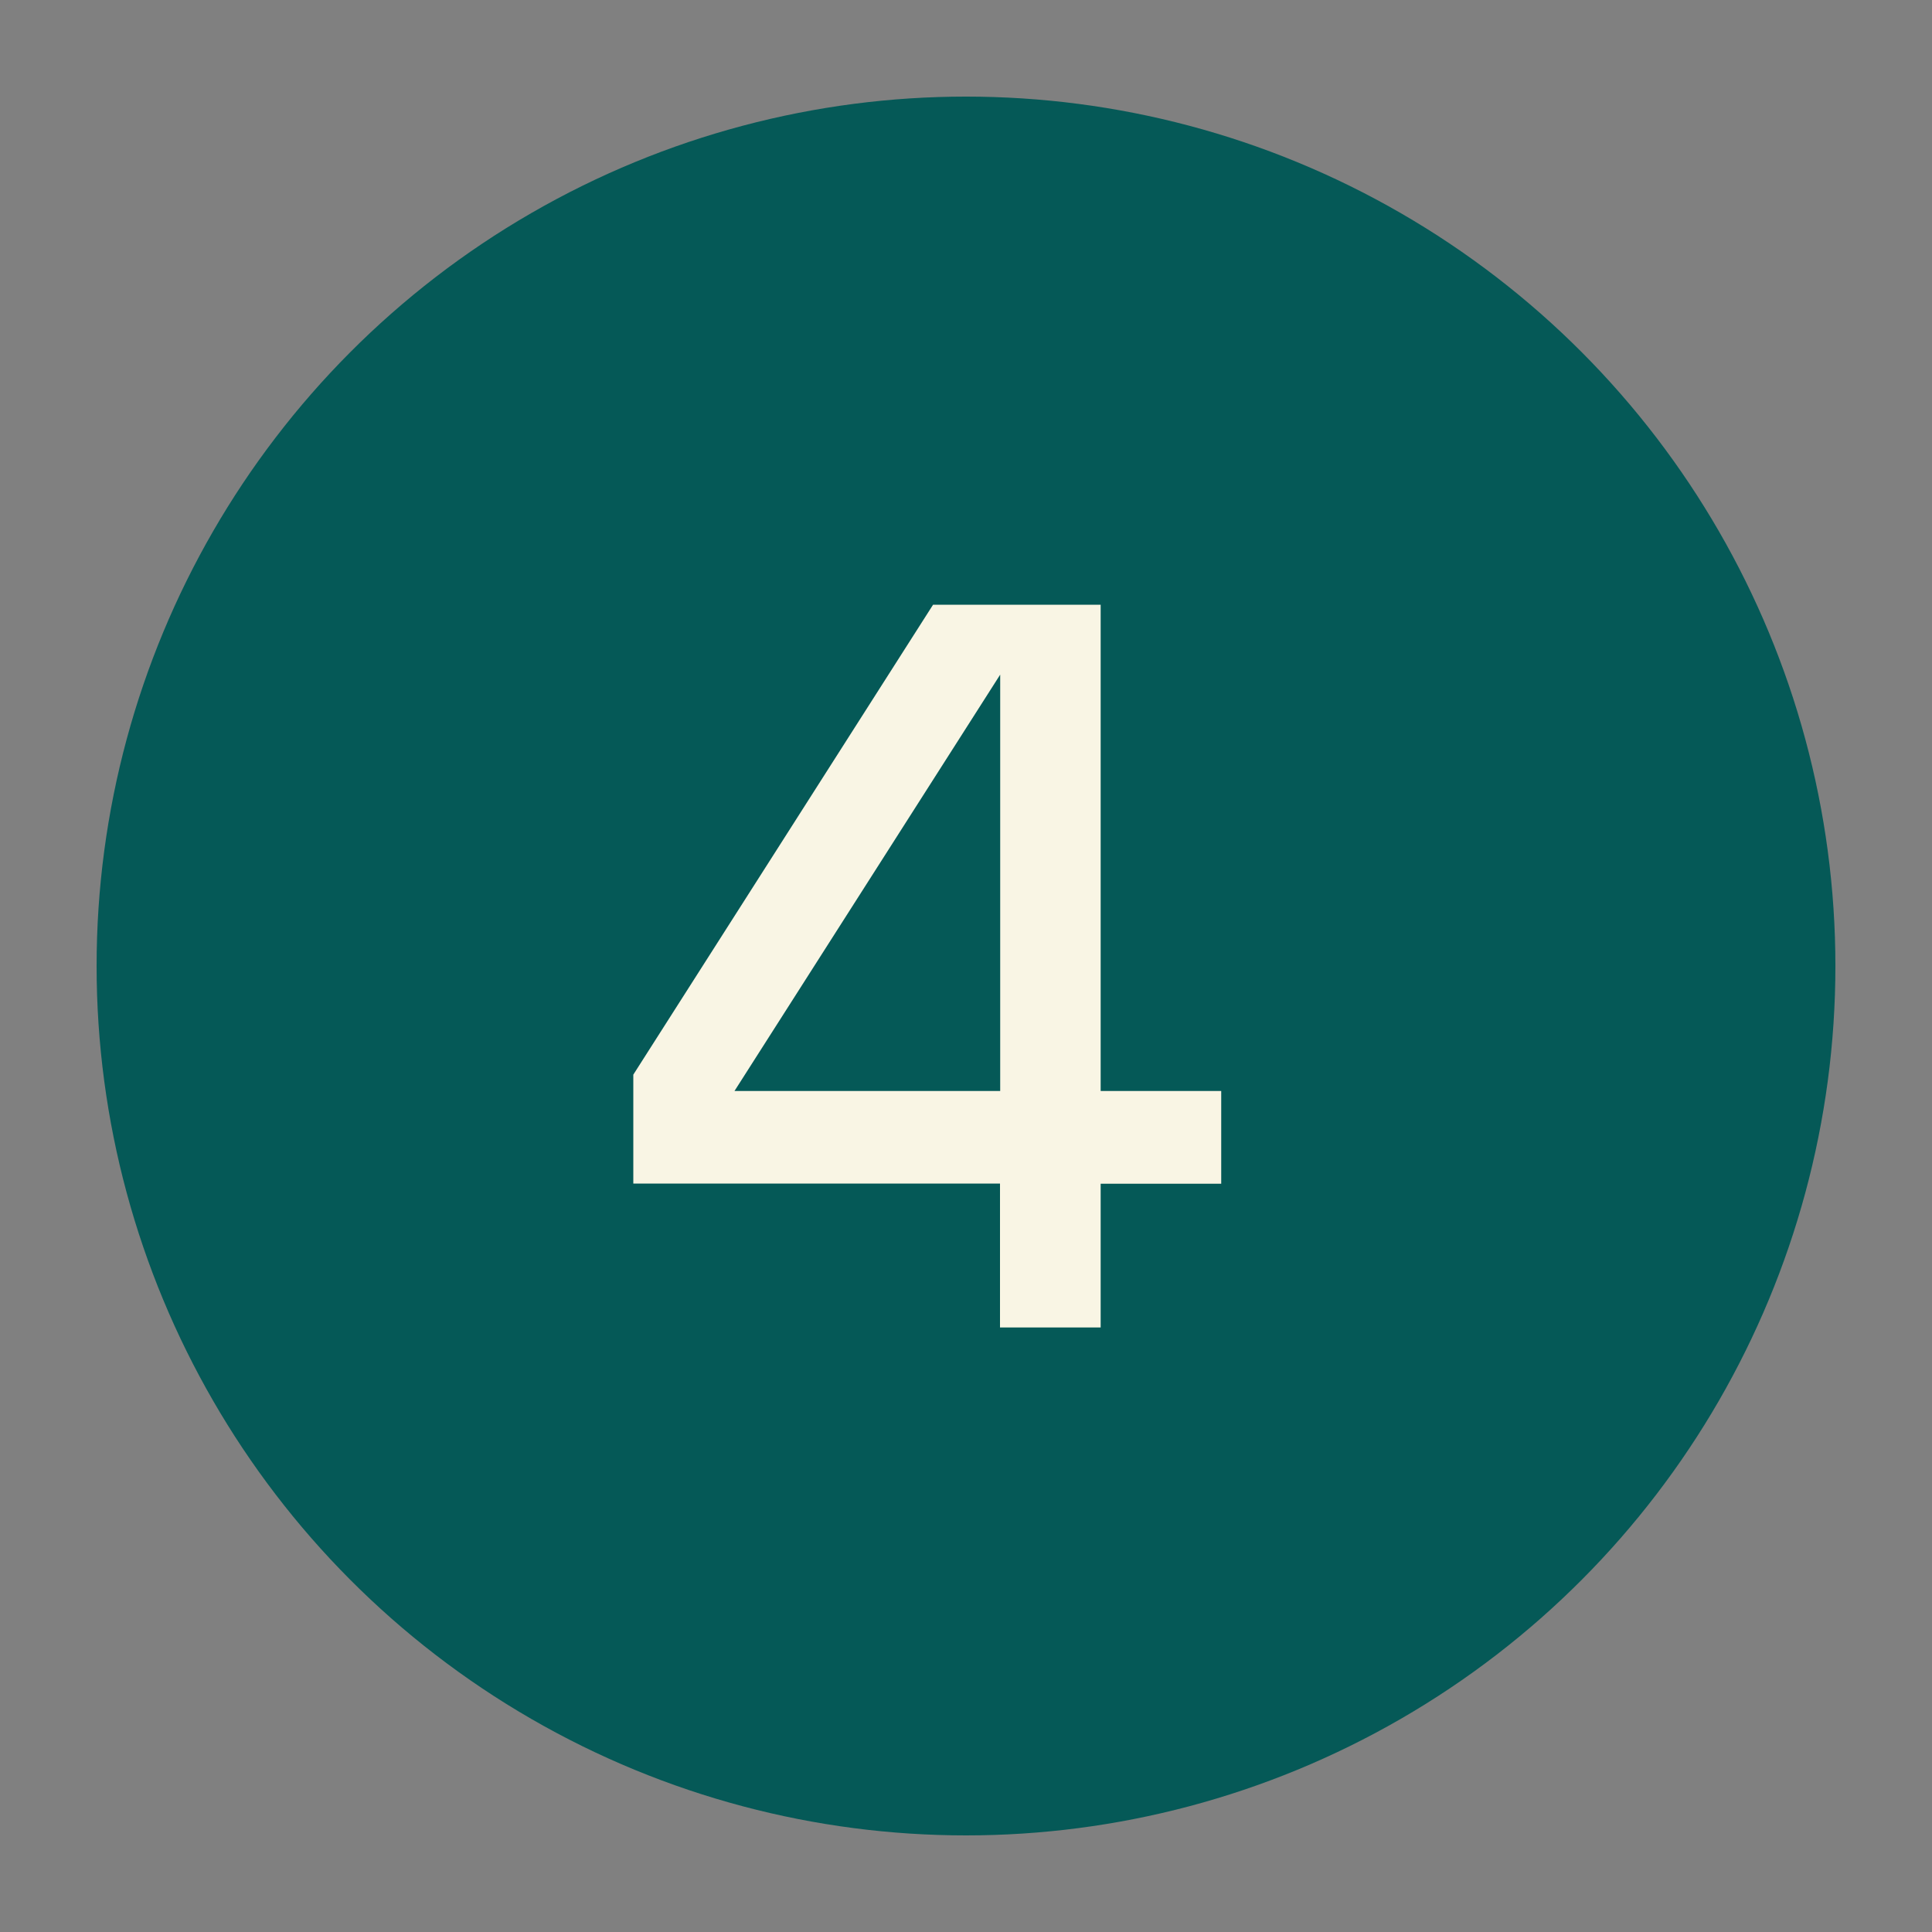
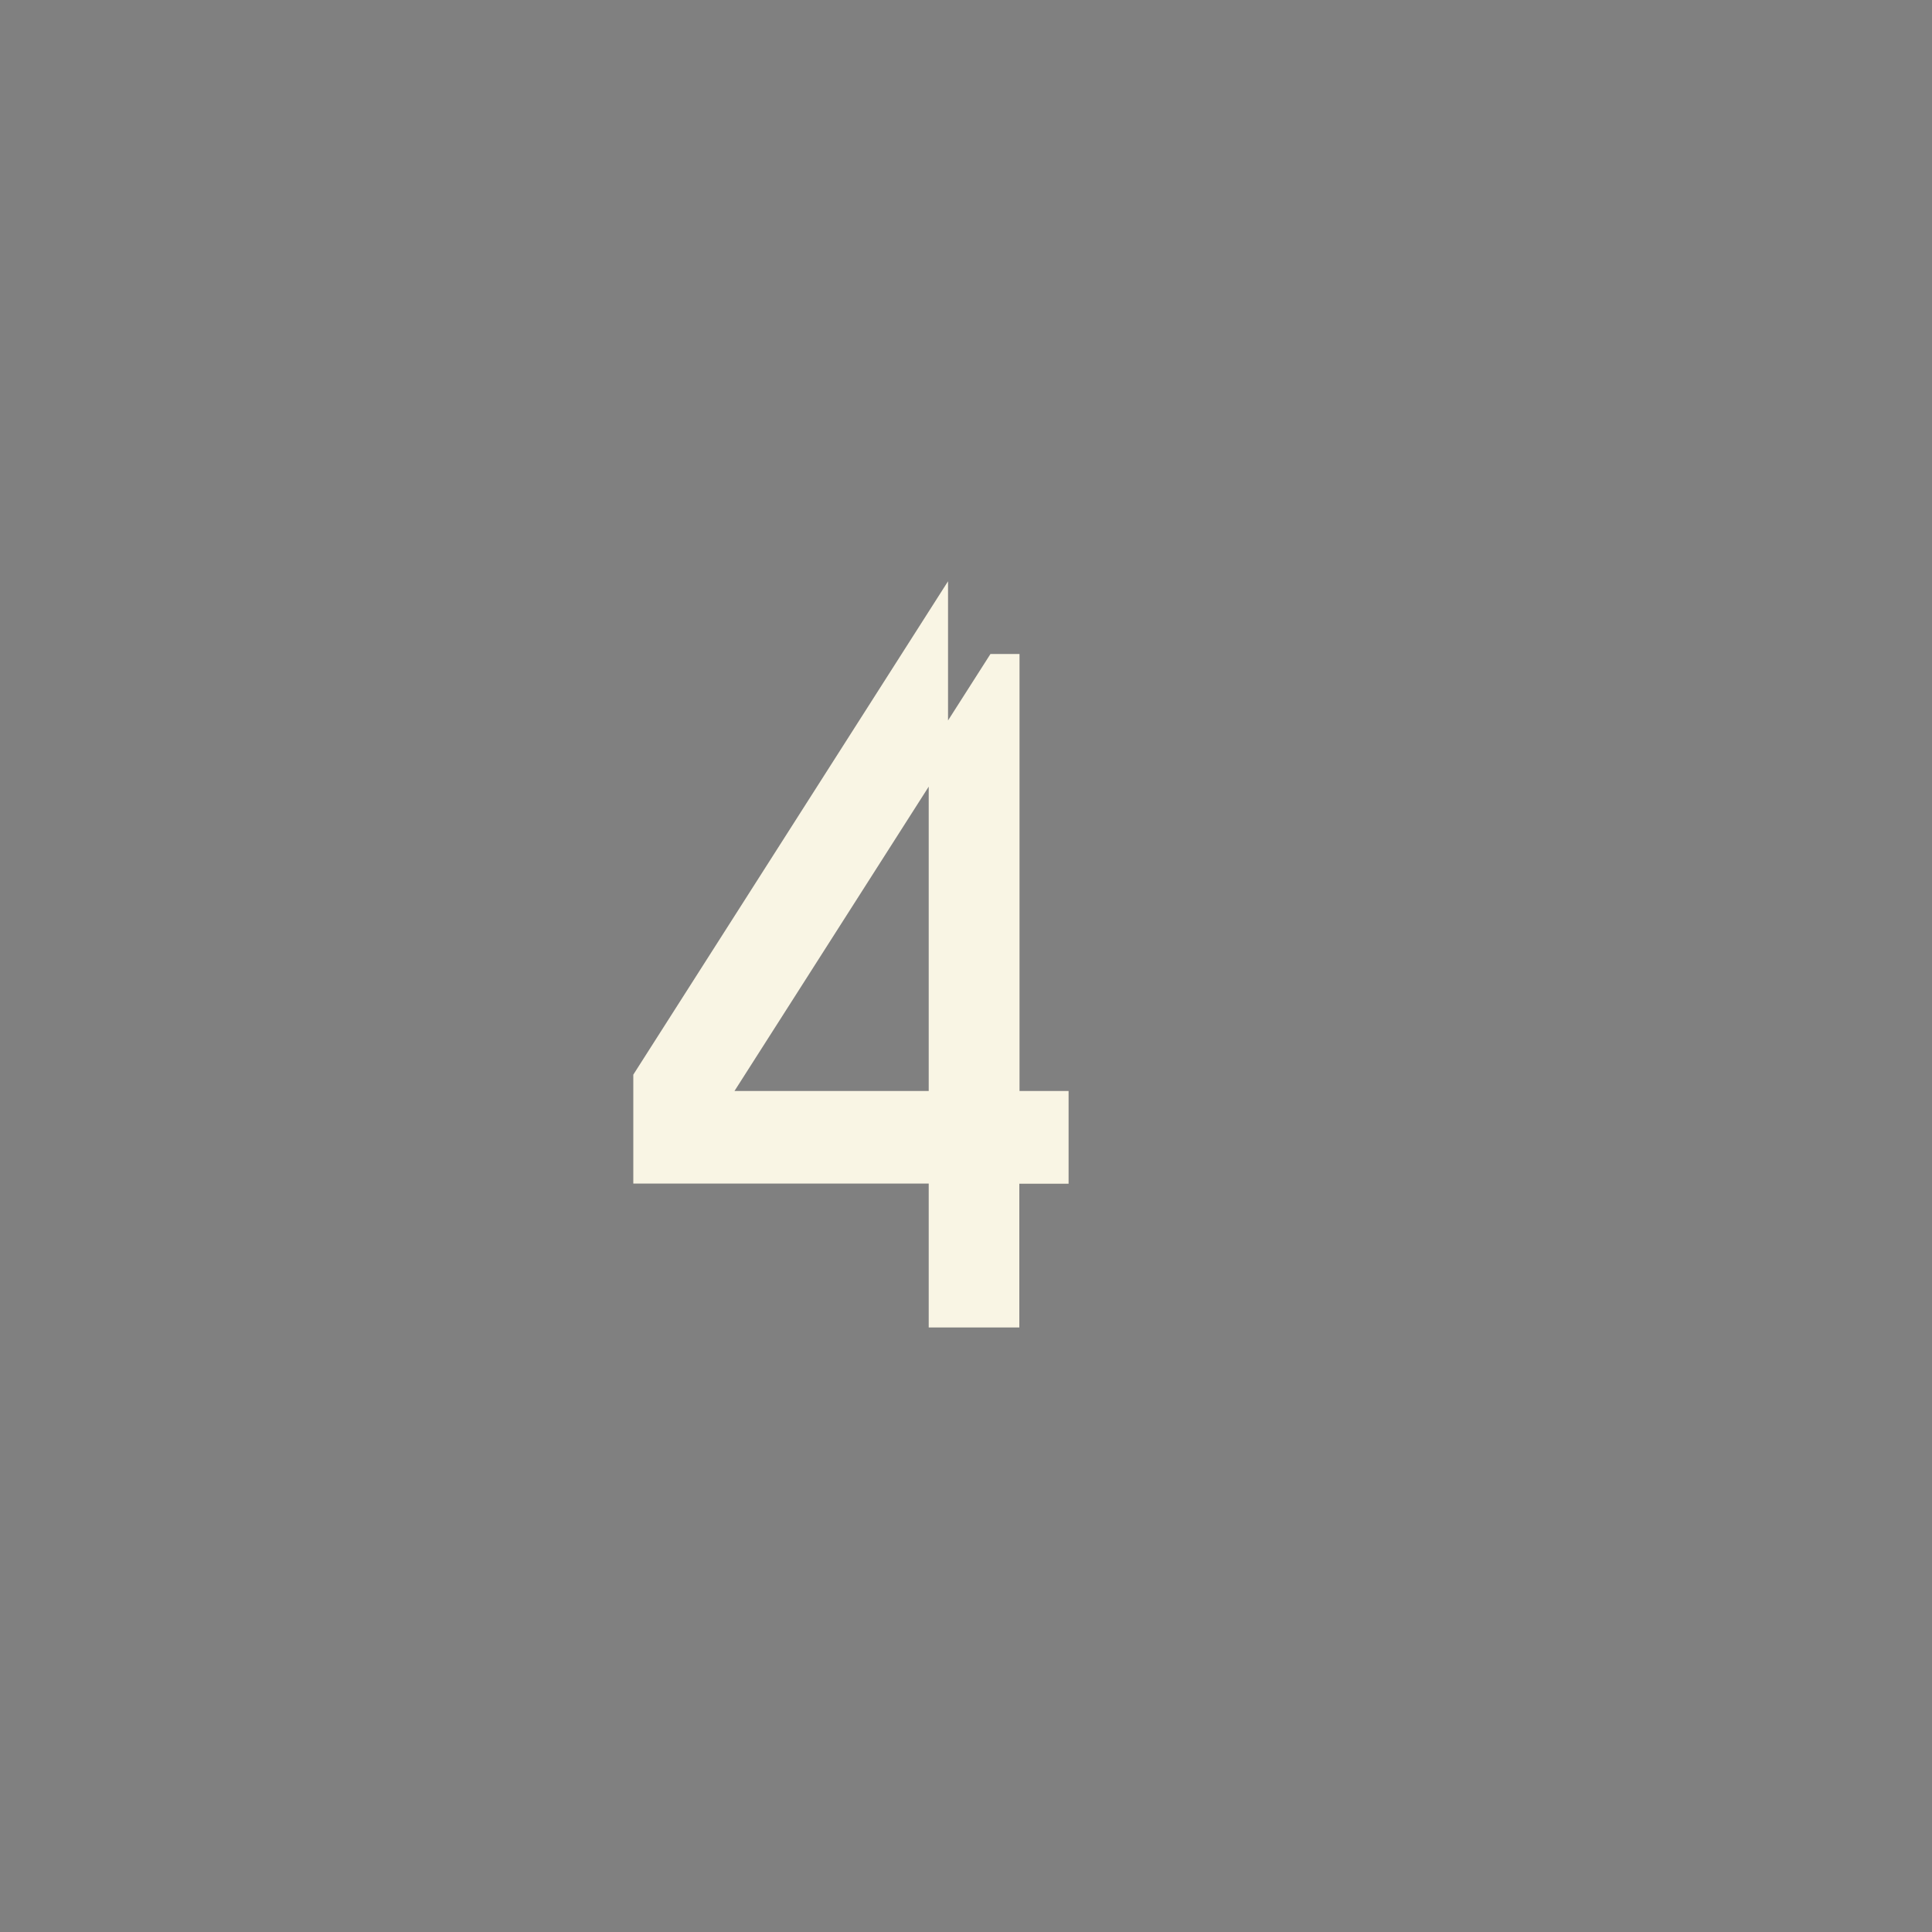
<svg xmlns="http://www.w3.org/2000/svg" version="1.1" id="Layer_1" x="0px" y="0px" viewBox="0 0 100 100" style="enable-background:new 0 0 100 100;" xml:space="preserve">
  <rect x="0" y="0" width="100" height="100" fill="#808080" stroke="none" />
  <style type="text/css">
	.st0{fill:#055957;}
	.st1{fill:#F9F5E4;stroke:#F9F5E4;stroke-miterlimit:10;}
</style>
-   <circle class="st0" cx="50" cy="50" r="45" />
-   <path class="st1" d="M52.26,68.2v-7.44H33.28v-4.99L48.57,31.8h7.9v25.17h6.24v3.8h-6.24v7.44H52.26z M37.5,56.97h14.77V34.35h-0.73  l-14.04,22V56.97z" />
+   <path class="st1" d="M52.26,68.2v-7.44H33.28v-4.99L48.57,31.8v25.17h6.24v3.8h-6.24v7.44H52.26z M37.5,56.97h14.77V34.35h-0.73  l-14.04,22V56.97z" />
</svg>